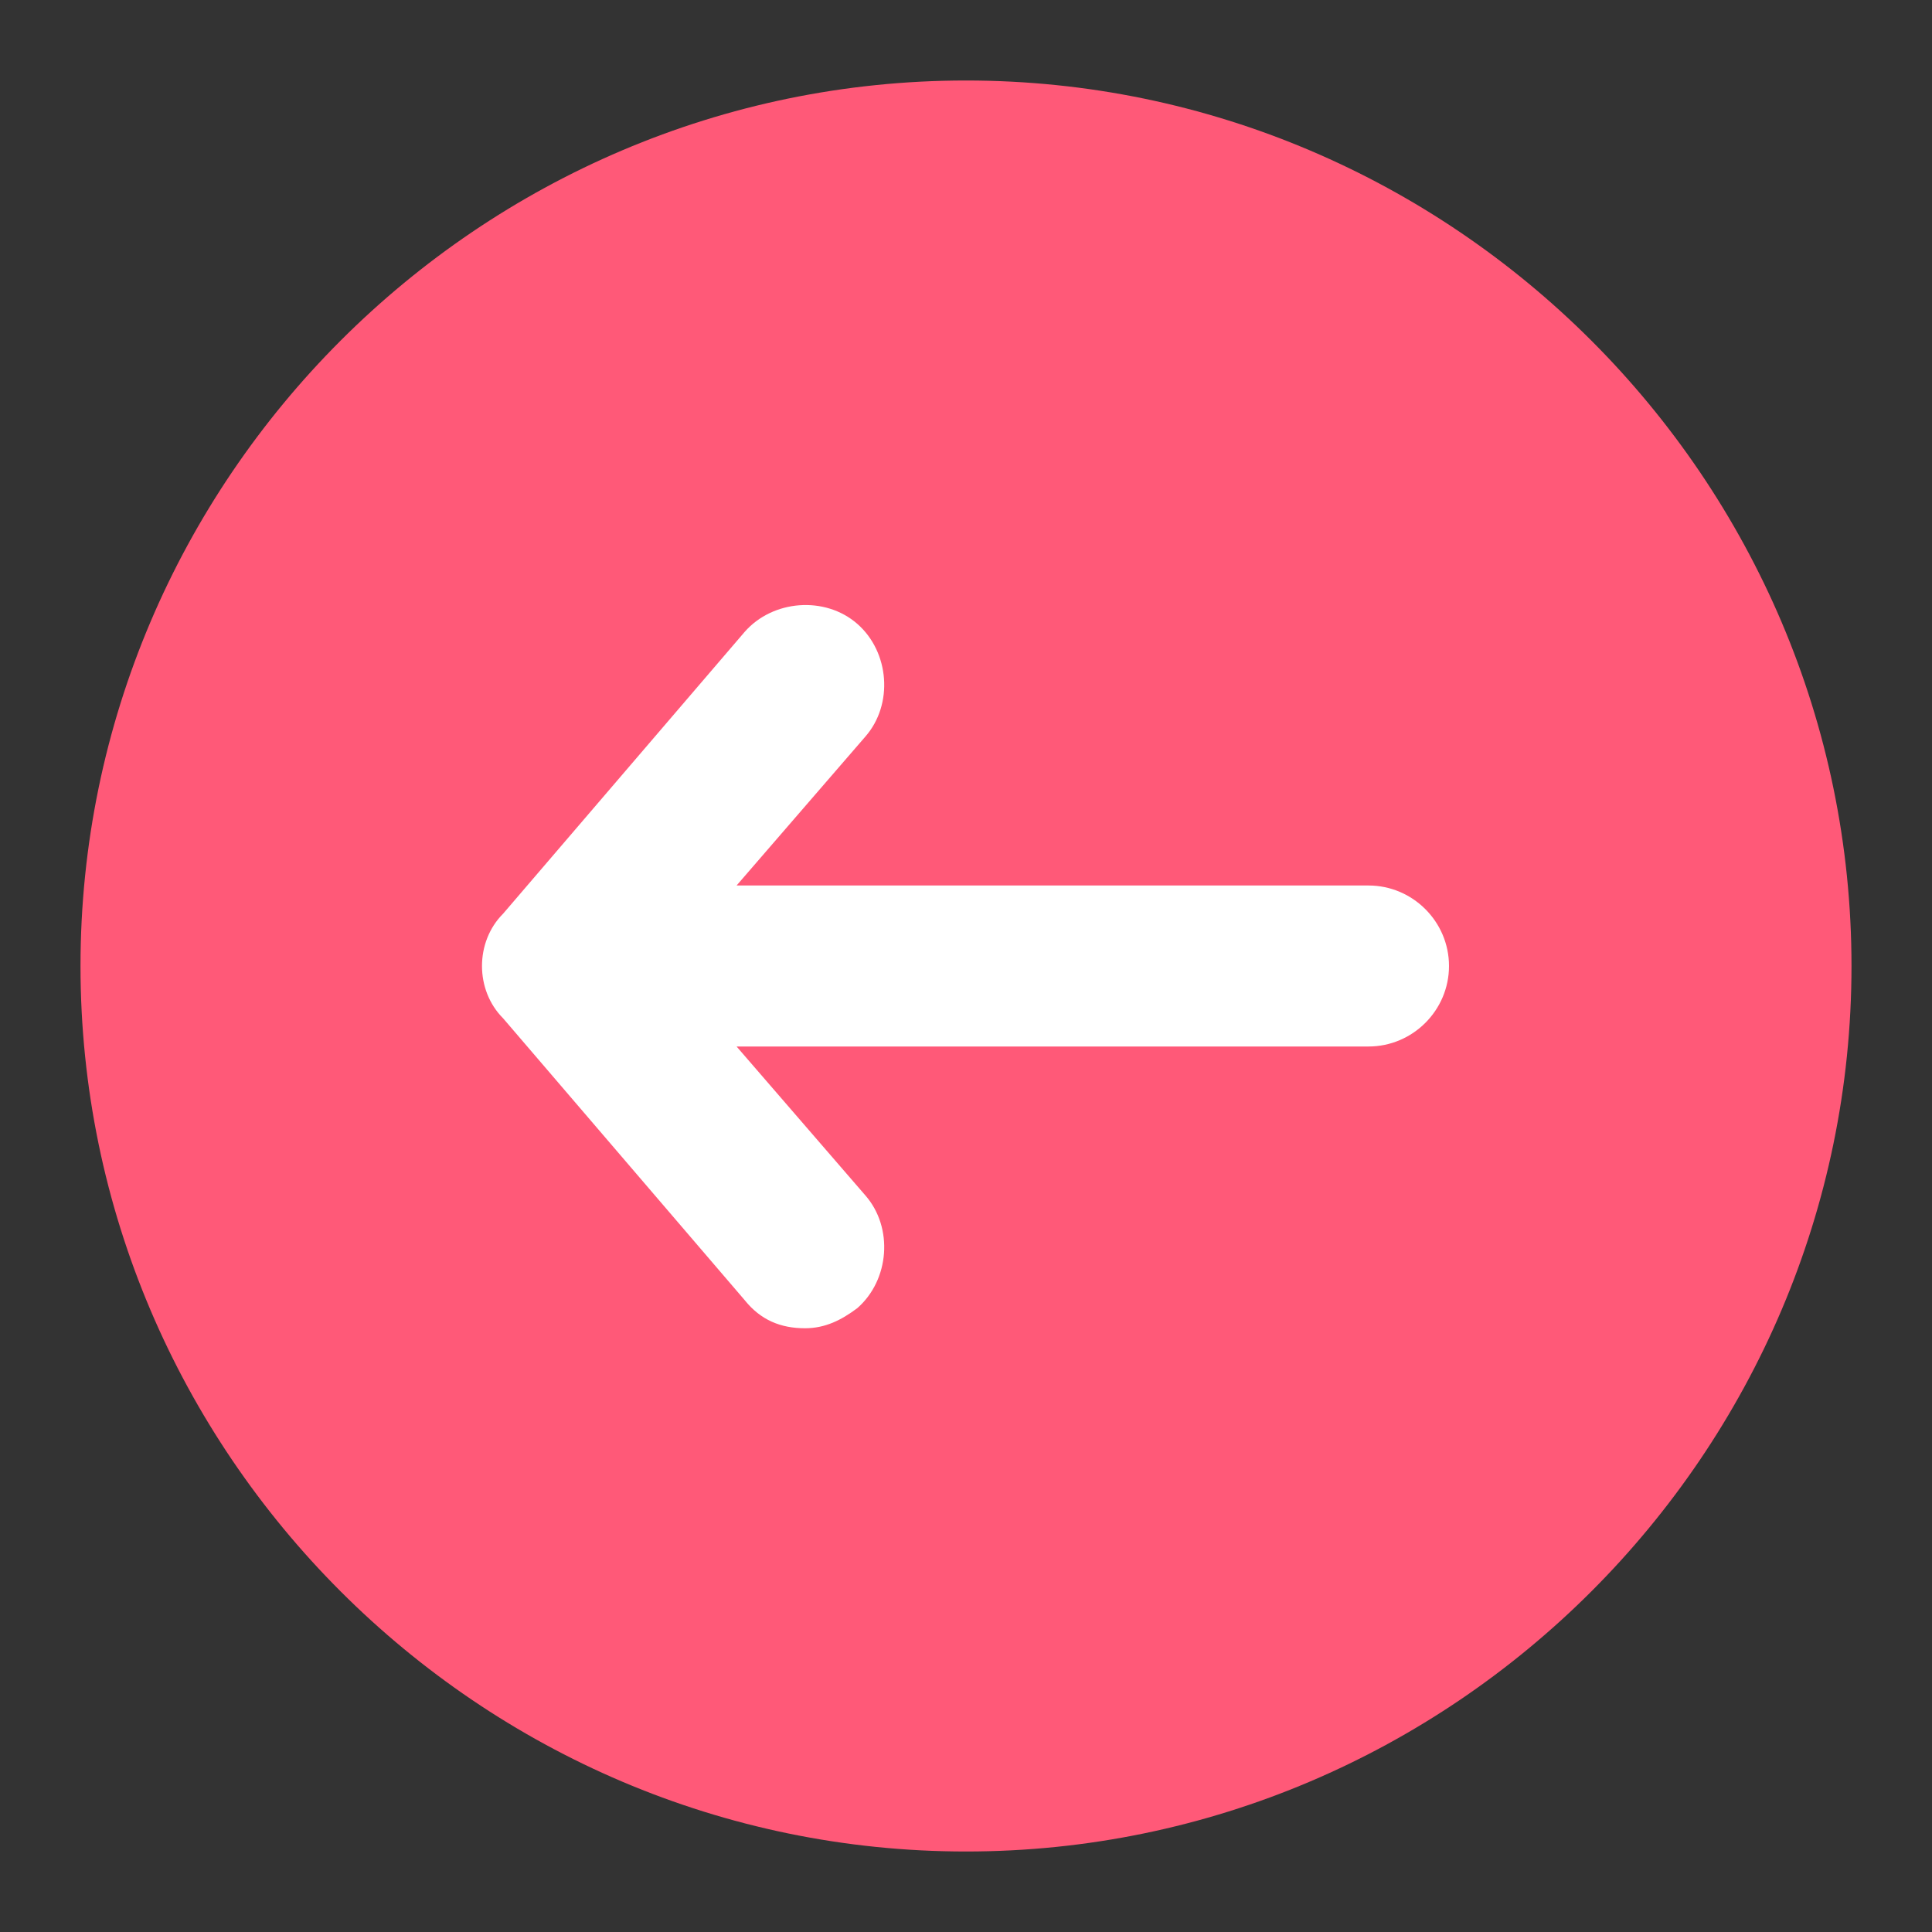
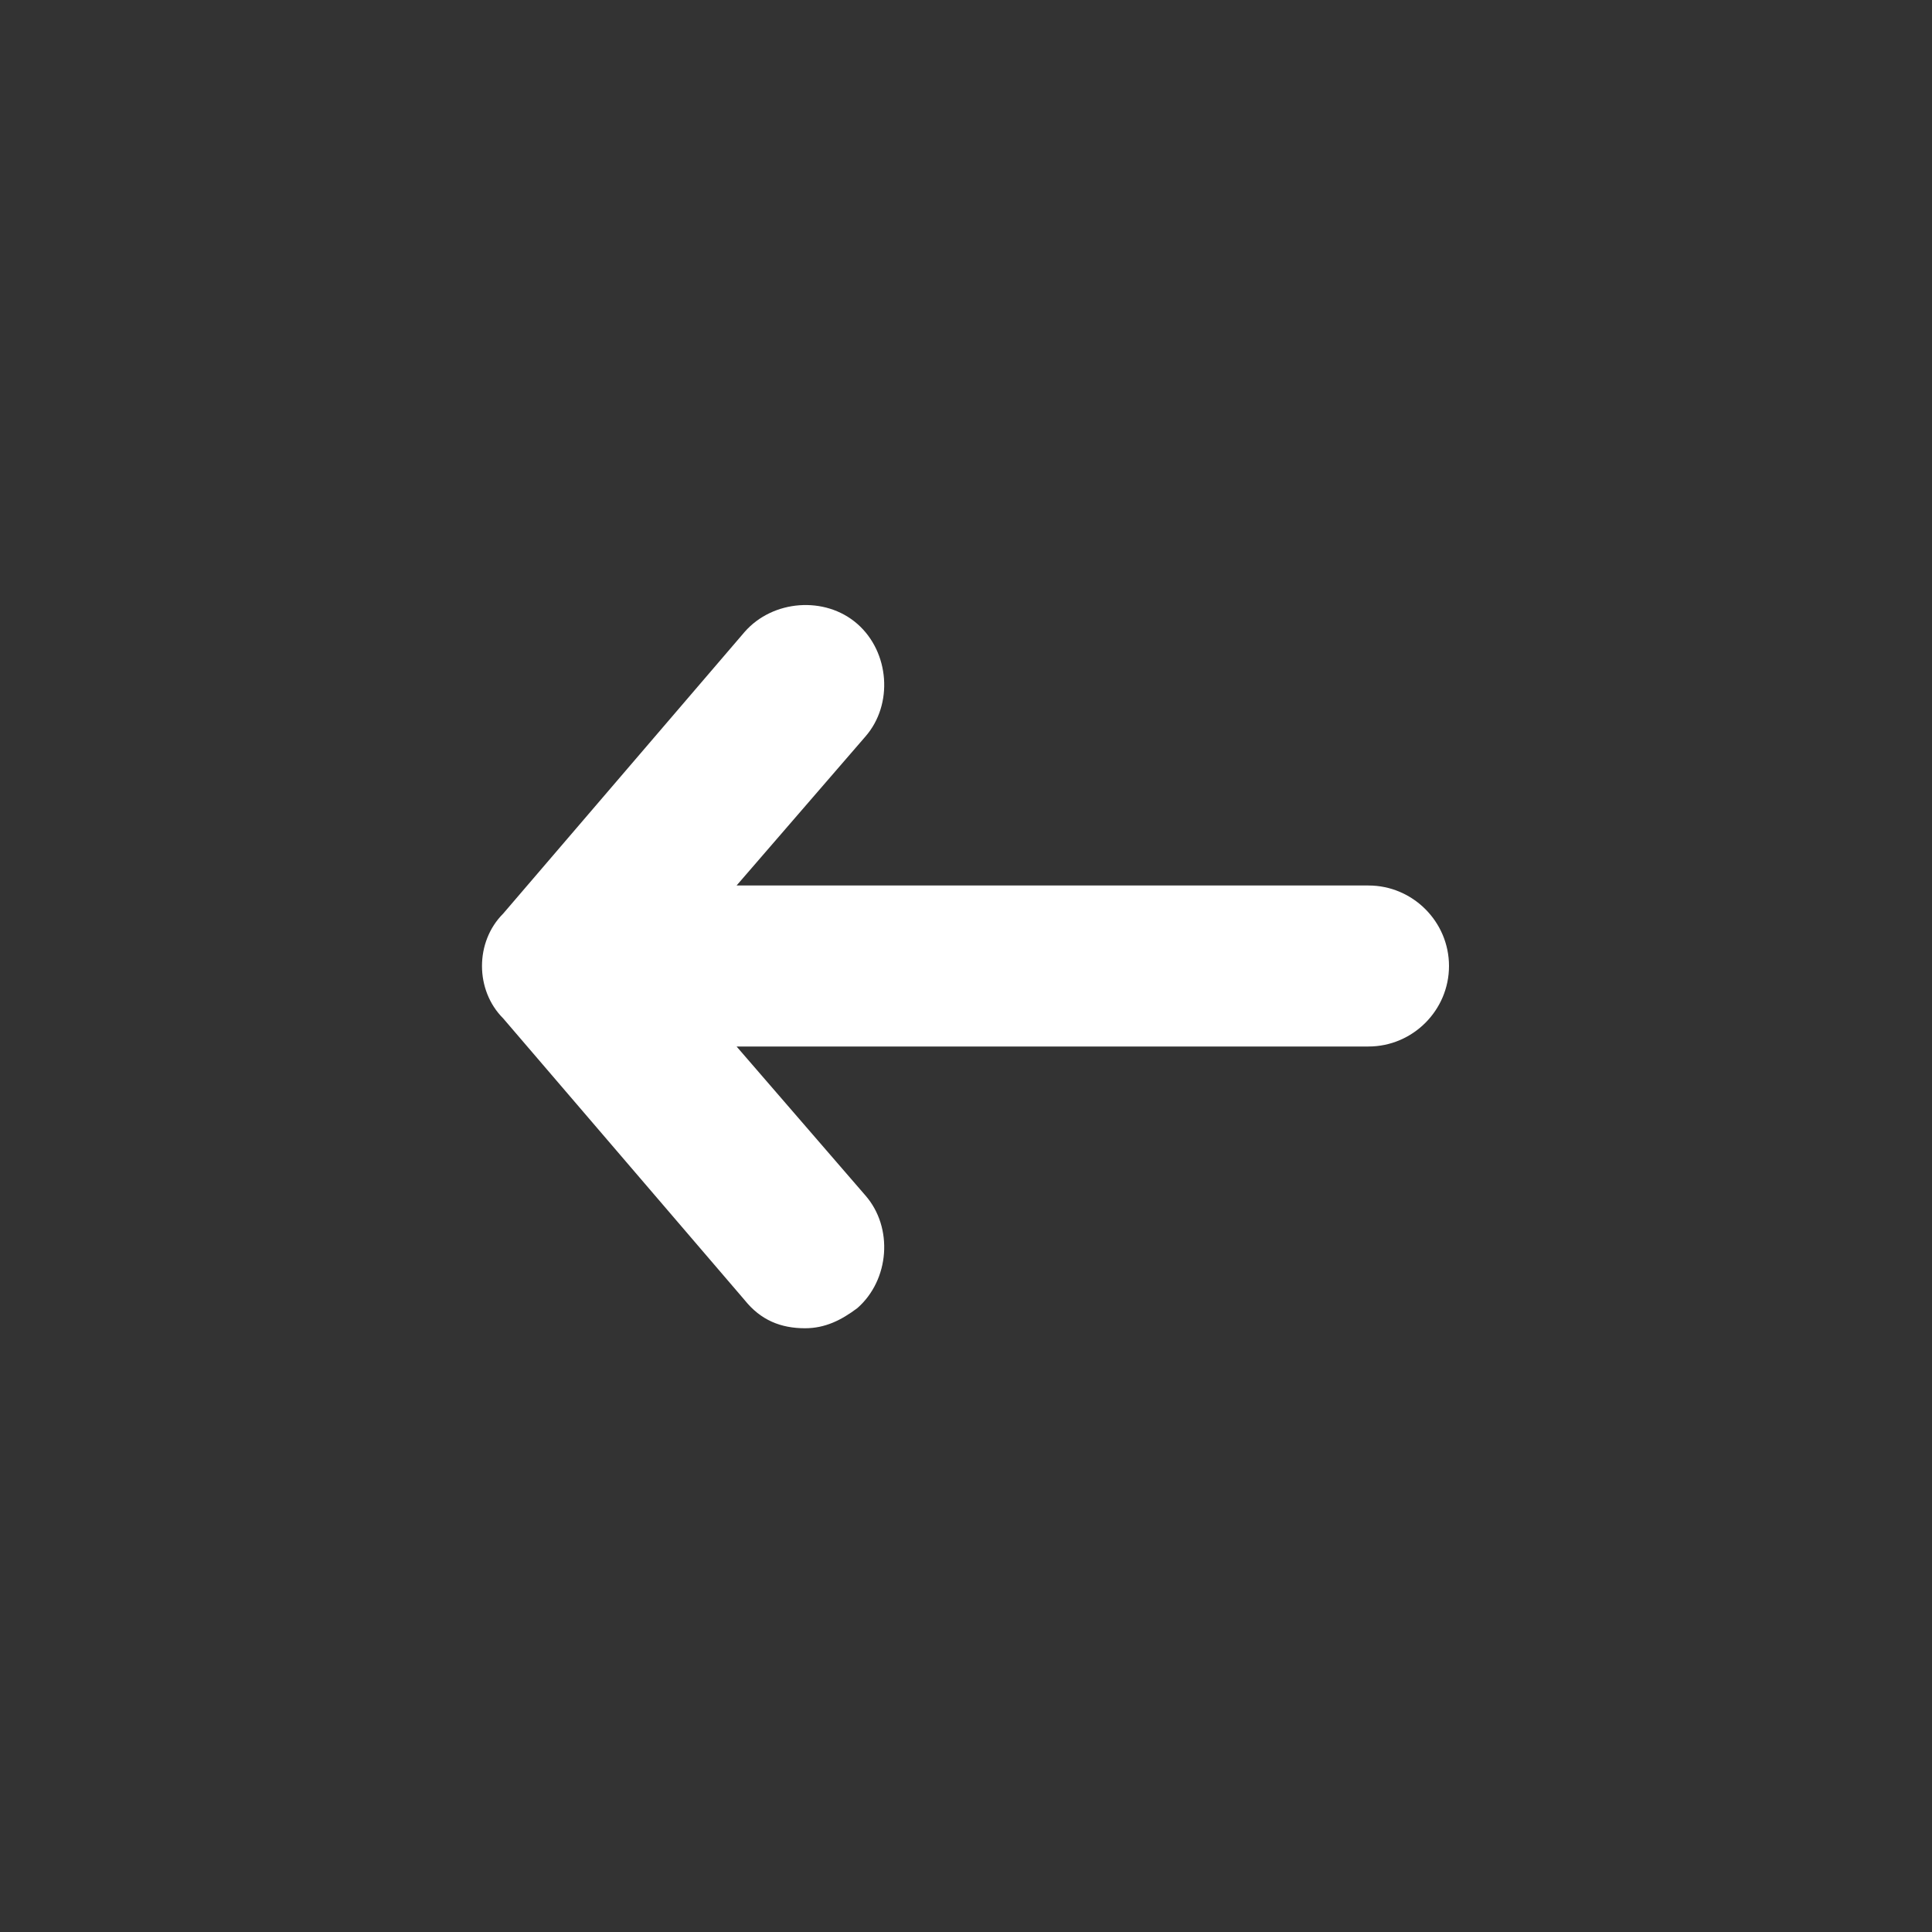
<svg xmlns="http://www.w3.org/2000/svg" version="1.1" id="Layer_1" x="0px" y="0px" viewBox="0 0 48 48" style="enable-background:new 0 0 48 48;" xml:space="preserve">
  <rect x="0" y="0" width="48" height="48" fill="#333333" stroke="none" />
  <style type="text/css">
	.st0{fill:#FF5978;}
	.st1{fill:#FFFFFF;}
</style>
  <g>
-     <path class="st0" d="M24,2c12.1,0,22,9.9,22,22s-9.9,22-22,22S2,36.1,2,24S11.9,2,24,2z" />
    <path class="st1" d="M12.5,22.7l6-7c0.7-0.8,2-0.9,2.8-0.2c0.8,0.7,0.9,2,0.2,2.8L18.3,22H34c1.1,0,2,0.9,2,2s-0.9,2-2,2H18.3   l3.2,3.7c0.7,0.8,0.6,2.1-0.2,2.8C20.9,32.8,20.5,33,20,33c-0.6,0-1.1-0.2-1.5-0.7l-6-7C11.8,24.6,11.8,23.4,12.5,22.7z" />
  </g>
</svg>